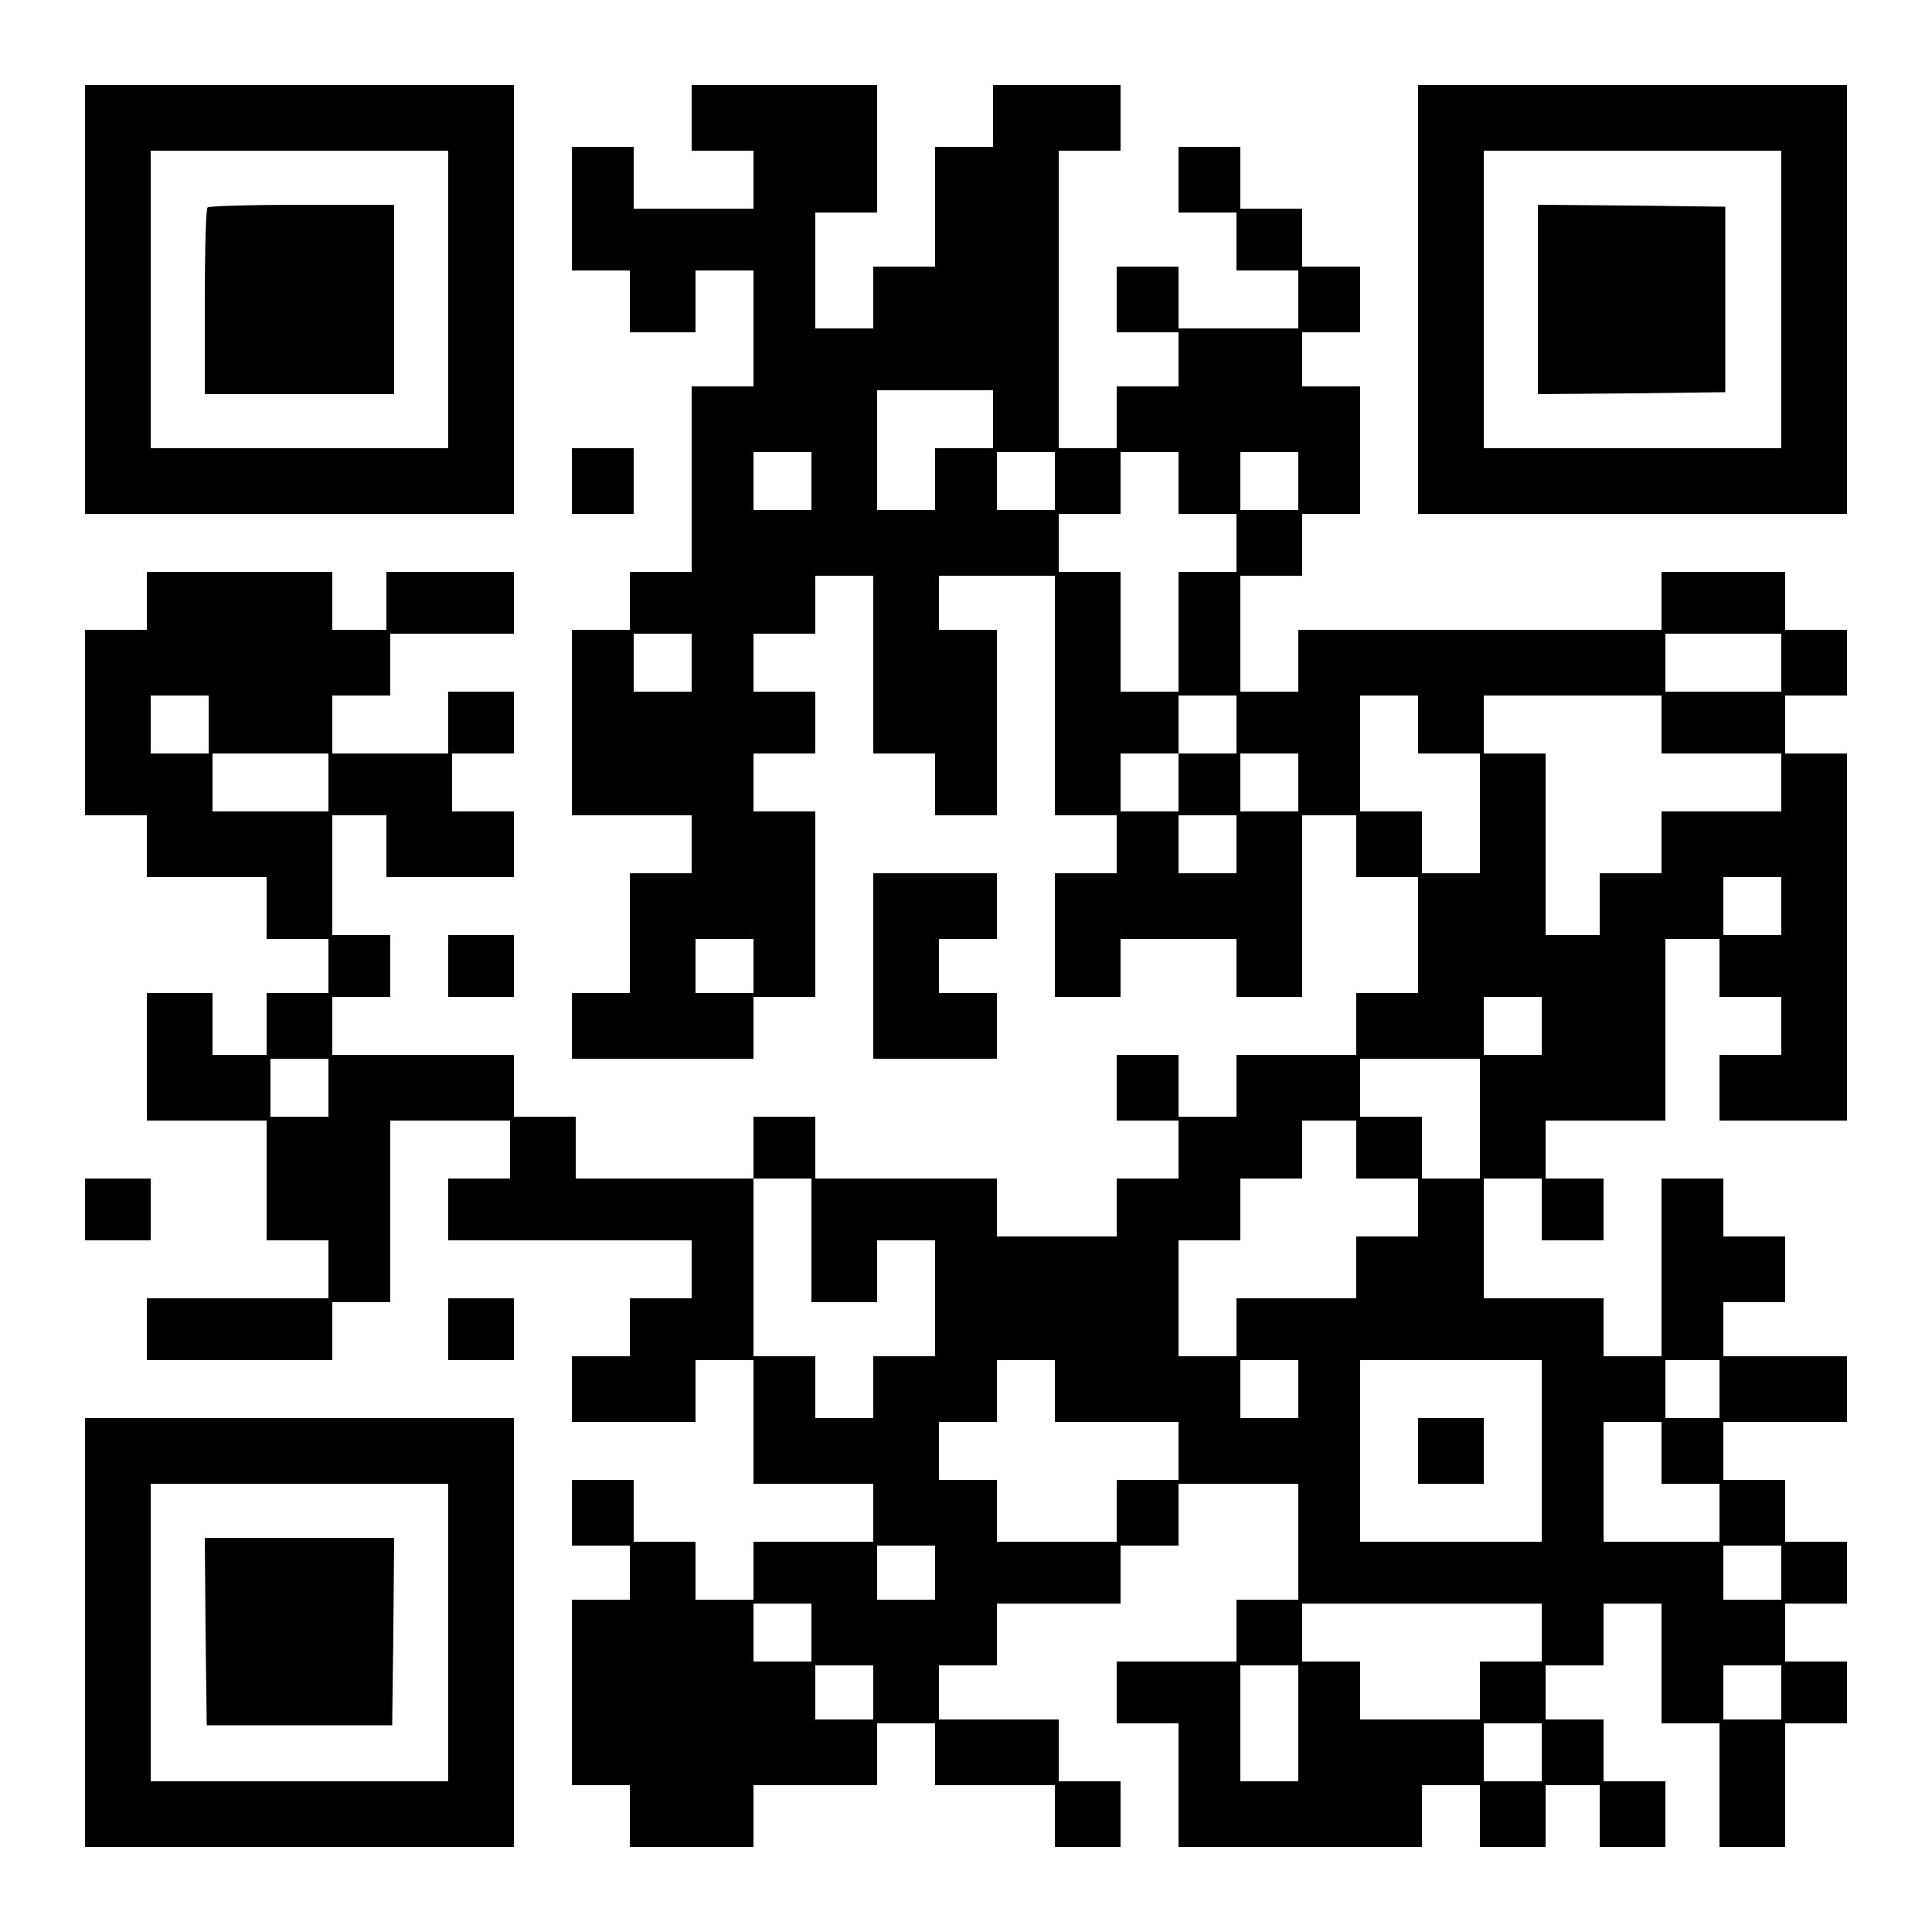
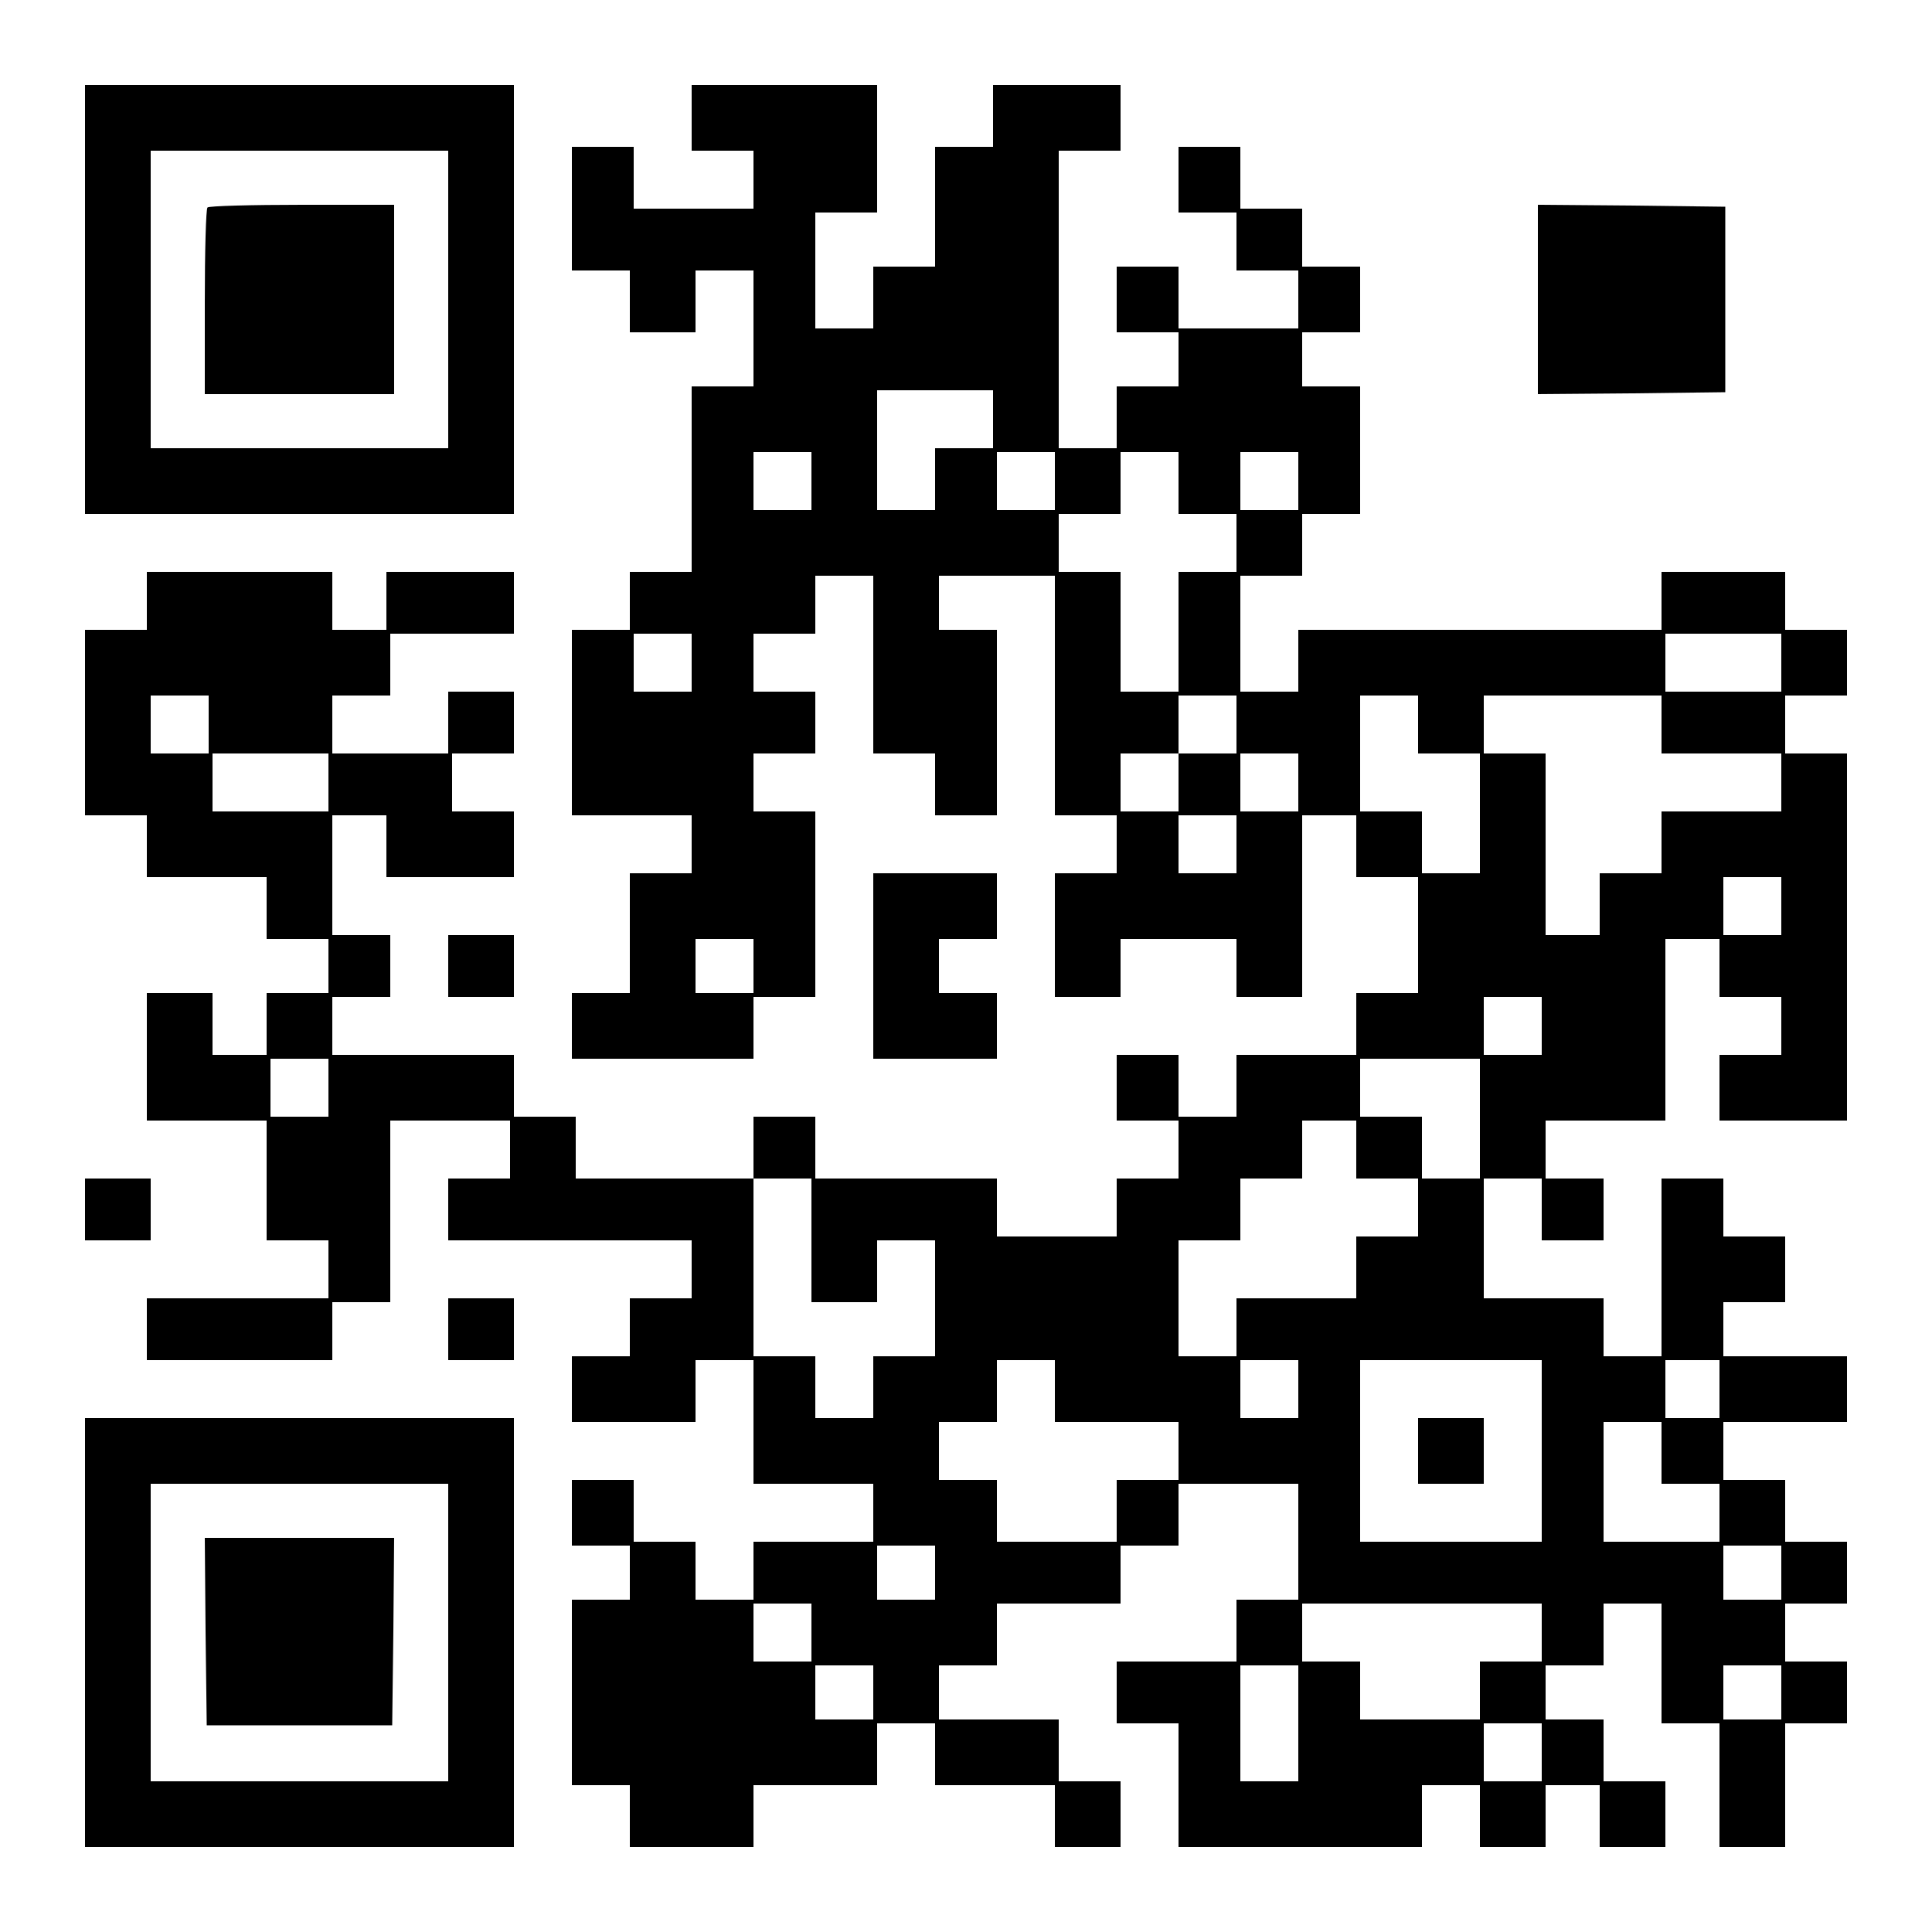
<svg xmlns="http://www.w3.org/2000/svg" version="1.0" width="500" height="500" viewBox="0 0 500 500" preserveAspectRatio="xMidYMid meet">
  <g transform="translate(0,500) scale(0.1,-0.1)" fill="#000000" stroke="none">
    <path d="M220 4225 l0 -555 555 0 555 0 0 555 0 555 -555 0 -555 0 0 -555z m940 0 l0 -385 -385 0 -385 0 0 385 0 385 385 0 385 0 0 -385z" />
    <path d="M537 4463 c-4 -3 -7 -114 -7 -245 l0 -238 245 0 245 0 0 245 0 245 -238 0 c-131 0 -242 -3 -245 -7z" />
    <path d="M1790 4695 l0 -85 80 0 80 0 0 -75 0 -75 -155 0 -155 0 0 80 0 80 -80 0 -80 0 0 -160 0 -160 75 0 75 0 0 -80 0 -80 85 0 85 0 0 80 0 80 75 0 75 0 0 -150 0 -150 -80 0 -80 0 0 -240 0 -240 -80 0 -80 0 0 -75 0 -75 -75 0 -75 0 0 -240 0 -240 155 0 155 0 0 -75 0 -75 -80 0 -80 0 0 -155 0 -155 -75 0 -75 0 0 -85 0 -85 235 0 235 0 0 80 0 80 80 0 80 0 0 240 0 240 -80 0 -80 0 0 75 0 75 80 0 80 0 0 80 0 80 -80 0 -80 0 0 75 0 75 80 0 80 0 0 75 0 75 75 0 75 0 0 -230 0 -230 80 0 80 0 0 -80 0 -80 80 0 80 0 0 240 0 240 -75 0 -75 0 0 70 0 70 150 0 150 0 0 -310 0 -310 80 0 80 0 0 -75 0 -75 -80 0 -80 0 0 -160 0 -160 85 0 85 0 0 75 0 75 150 0 150 0 0 -75 0 -75 85 0 85 0 0 235 0 235 70 0 70 0 0 -80 0 -80 80 0 80 0 0 -150 0 -150 -80 0 -80 0 0 -80 0 -80 -155 0 -155 0 0 -80 0 -80 -75 0 -75 0 0 80 0 80 -80 0 -80 0 0 -85 0 -85 80 0 80 0 0 -75 0 -75 -80 0 -80 0 0 -75 0 -75 -155 0 -155 0 0 75 0 75 -235 0 -235 0 0 80 0 80 -80 0 -80 0 0 -80 0 -80 -230 0 -230 0 0 80 0 80 -80 0 -80 0 0 80 0 80 -235 0 -235 0 0 75 0 75 75 0 75 0 0 80 0 80 -75 0 -75 0 0 155 0 155 70 0 70 0 0 -80 0 -80 165 0 165 0 0 85 0 85 -80 0 -80 0 0 75 0 75 80 0 80 0 0 80 0 80 -85 0 -85 0 0 -80 0 -80 -150 0 -150 0 0 75 0 75 75 0 75 0 0 80 0 80 160 0 160 0 0 80 0 80 -165 0 -165 0 0 -75 0 -75 -70 0 -70 0 0 75 0 75 -240 0 -240 0 0 -75 0 -75 -80 0 -80 0 0 -240 0 -240 80 0 80 0 0 -80 0 -80 155 0 155 0 0 -80 0 -80 80 0 80 0 0 -70 0 -70 -80 0 -80 0 0 -80 0 -80 -70 0 -70 0 0 80 0 80 -85 0 -85 0 0 -165 0 -165 155 0 155 0 0 -155 0 -155 80 0 80 0 0 -75 0 -75 -235 0 -235 0 0 -80 0 -80 240 0 240 0 0 75 0 75 75 0 75 0 0 235 0 235 155 0 155 0 0 -75 0 -75 -80 0 -80 0 0 -80 0 -80 315 0 315 0 0 -75 0 -75 -80 0 -80 0 0 -75 0 -75 -75 0 -75 0 0 -85 0 -85 160 0 160 0 0 80 0 80 75 0 75 0 0 -160 0 -160 155 0 155 0 0 -75 0 -75 -155 0 -155 0 0 -75 0 -75 -75 0 -75 0 0 75 0 75 -80 0 -80 0 0 80 0 80 -80 0 -80 0 0 -85 0 -85 75 0 75 0 0 -70 0 -70 -75 0 -75 0 0 -240 0 -240 75 0 75 0 0 -80 0 -80 160 0 160 0 0 80 0 80 160 0 160 0 0 80 0 80 75 0 75 0 0 -80 0 -80 155 0 155 0 0 -80 0 -80 85 0 85 0 0 85 0 85 -80 0 -80 0 0 80 0 80 -155 0 -155 0 0 70 0 70 75 0 75 0 0 80 0 80 160 0 160 0 0 75 0 75 75 0 75 0 0 80 0 80 155 0 155 0 0 -150 0 -150 -80 0 -80 0 0 -80 0 -80 -155 0 -155 0 0 -80 0 -80 80 0 80 0 0 -160 0 -160 315 0 315 0 0 80 0 80 75 0 75 0 0 -80 0 -80 85 0 85 0 0 80 0 80 70 0 70 0 0 -80 0 -80 85 0 85 0 0 85 0 85 -80 0 -80 0 0 80 0 80 -75 0 -75 0 0 70 0 70 75 0 75 0 0 80 0 80 75 0 75 0 0 -155 0 -155 75 0 75 0 0 -160 0 -160 85 0 85 0 0 160 0 160 80 0 80 0 0 80 0 80 -80 0 -80 0 0 75 0 75 80 0 80 0 0 80 0 80 -80 0 -80 0 0 80 0 80 -80 0 -80 0 0 75 0 75 160 0 160 0 0 85 0 85 -160 0 -160 0 0 70 0 70 80 0 80 0 0 85 0 85 -80 0 -80 0 0 75 0 75 -80 0 -80 0 0 -230 0 -230 -75 0 -75 0 0 75 0 75 -155 0 -155 0 0 155 0 155 75 0 75 0 0 -80 0 -80 80 0 80 0 0 80 0 80 -75 0 -75 0 0 75 0 75 155 0 155 0 0 235 0 235 70 0 70 0 0 -75 0 -75 80 0 80 0 0 -75 0 -75 -80 0 -80 0 0 -85 0 -85 165 0 165 0 0 475 0 475 -80 0 -80 0 0 75 0 75 80 0 80 0 0 85 0 85 -80 0 -80 0 0 75 0 75 -160 0 -160 0 0 -75 0 -75 -470 0 -470 0 0 -80 0 -80 -75 0 -75 0 0 150 0 150 80 0 80 0 0 80 0 80 75 0 75 0 0 165 0 165 -75 0 -75 0 0 70 0 70 75 0 75 0 0 85 0 85 -75 0 -75 0 0 75 0 75 -80 0 -80 0 0 80 0 80 -80 0 -80 0 0 -85 0 -85 75 0 75 0 0 -75 0 -75 80 0 80 0 0 -75 0 -75 -155 0 -155 0 0 80 0 80 -80 0 -80 0 0 -85 0 -85 80 0 80 0 0 -70 0 -70 -80 0 -80 0 0 -80 0 -80 -75 0 -75 0 0 385 0 385 80 0 80 0 0 85 0 85 -165 0 -165 0 0 -80 0 -80 -75 0 -75 0 0 -155 0 -155 -80 0 -80 0 0 -80 0 -80 -75 0 -75 0 0 150 0 150 80 0 80 0 0 165 0 165 -240 0 -240 0 0 -85z m780 -780 l0 -75 -75 0 -75 0 0 -80 0 -80 -75 0 -75 0 0 155 0 155 150 0 150 0 0 -75z m-470 -160 l0 -75 -75 0 -75 0 0 75 0 75 75 0 75 0 0 -75z m630 0 l0 -75 -75 0 -75 0 0 75 0 75 75 0 75 0 0 -75z m320 -5 l0 -80 75 0 75 0 0 -75 0 -75 -75 0 -75 0 0 -155 0 -155 -75 0 -75 0 0 155 0 155 -80 0 -80 0 0 75 0 75 80 0 80 0 0 80 0 80 75 0 75 0 0 -80z m310 5 l0 -75 -75 0 -75 0 0 75 0 75 75 0 75 0 0 -75z m-1570 -470 l0 -75 -75 0 -75 0 0 75 0 75 75 0 75 0 0 -75z m2820 0 l0 -75 -150 0 -150 0 0 75 0 75 150 0 150 0 0 -75z m-4070 -160 l0 -75 -75 0 -75 0 0 75 0 75 75 0 75 0 0 -75z m2660 0 l0 -75 -75 0 -75 0 0 -75 0 -75 -75 0 -75 0 0 75 0 75 75 0 75 0 0 75 0 75 75 0 75 0 0 -75z m470 0 l0 -75 80 0 80 0 0 -155 0 -155 -75 0 -75 0 0 80 0 80 -80 0 -80 0 0 150 0 150 75 0 75 0 0 -75z m630 0 l0 -75 155 0 155 0 0 -75 0 -75 -155 0 -155 0 0 -80 0 -80 -80 0 -80 0 0 -80 0 -80 -70 0 -70 0 0 235 0 235 -80 0 -80 0 0 75 0 75 230 0 230 0 0 -75z m-3450 -150 l0 -75 -150 0 -150 0 0 75 0 75 150 0 150 0 0 -75z m2510 0 l0 -75 -75 0 -75 0 0 75 0 75 75 0 75 0 0 -75z m-160 -160 l0 -75 -75 0 -75 0 0 75 0 75 75 0 75 0 0 -75z m1410 -160 l0 -75 -75 0 -75 0 0 75 0 75 75 0 75 0 0 -75z m-2660 -155 l0 -70 -75 0 -75 0 0 70 0 70 75 0 75 0 0 -70z m2040 -155 l0 -75 -75 0 -75 0 0 75 0 75 75 0 75 0 0 -75z m-3140 -160 l0 -75 -75 0 -75 0 0 75 0 75 75 0 75 0 0 -75z m2980 -80 l0 -155 -75 0 -75 0 0 80 0 80 -80 0 -80 0 0 75 0 75 155 0 155 0 0 -155z m-320 -80 l0 -75 80 0 80 0 0 -75 0 -75 -80 0 -80 0 0 -80 0 -80 -155 0 -155 0 0 -75 0 -75 -75 0 -75 0 0 150 0 150 80 0 80 0 0 80 0 80 80 0 80 0 0 75 0 75 70 0 70 0 0 -75z m-1410 -235 l0 -160 85 0 85 0 0 80 0 80 75 0 75 0 0 -150 0 -150 -80 0 -80 0 0 -80 0 -80 -75 0 -75 0 0 80 0 80 -80 0 -80 0 0 230 0 230 75 0 75 0 0 -160z m630 -390 l0 -80 160 0 160 0 0 -75 0 -75 -80 0 -80 0 0 -80 0 -80 -155 0 -155 0 0 80 0 80 -75 0 -75 0 0 75 0 75 75 0 75 0 0 80 0 80 75 0 75 0 0 -80z m630 5 l0 -75 -75 0 -75 0 0 75 0 75 75 0 75 0 0 -75z m630 -160 l0 -235 -235 0 -235 0 0 235 0 235 235 0 235 0 0 -235z m460 160 l0 -75 -70 0 -70 0 0 75 0 75 70 0 70 0 0 -75z m-150 -165 l0 -80 75 0 75 0 0 -75 0 -75 -150 0 -150 0 0 155 0 155 75 0 75 0 0 -80z m-1880 -310 l0 -70 -75 0 -75 0 0 70 0 70 75 0 75 0 0 -70z m2190 0 l0 -70 -75 0 -75 0 0 70 0 70 75 0 75 0 0 -70z m-2510 -155 l0 -75 -75 0 -75 0 0 75 0 75 75 0 75 0 0 -75z m1890 0 l0 -75 -80 0 -80 0 0 -75 0 -75 -155 0 -155 0 0 75 0 75 -75 0 -75 0 0 75 0 75 310 0 310 0 0 -75z m-1730 -155 l0 -70 -75 0 -75 0 0 70 0 70 75 0 75 0 0 -70z m1100 -80 l0 -150 -75 0 -75 0 0 150 0 150 75 0 75 0 0 -150z m1250 80 l0 -70 -75 0 -75 0 0 70 0 70 75 0 75 0 0 -70z m-620 -155 l0 -75 -75 0 -75 0 0 75 0 75 75 0 75 0 0 -75z" />
    <path d="M3670 1245 l0 -85 85 0 85 0 0 85 0 85 -85 0 -85 0 0 -85z" />
-     <path d="M3670 4225 l0 -555 555 0 555 0 0 555 0 555 -555 0 -555 0 0 -555z m940 0 l0 -385 -385 0 -385 0 0 385 0 385 385 0 385 0 0 -385z" />
    <path d="M3980 4225 l0 -245 243 2 242 3 0 240 0 240 -242 3 -243 2 0 -245z" />
-     <path d="M1480 3755 l0 -85 80 0 80 0 0 85 0 85 -80 0 -80 0 0 -85z" />
    <path d="M2260 2500 l0 -240 160 0 160 0 0 85 0 85 -75 0 -75 0 0 70 0 70 75 0 75 0 0 85 0 85 -160 0 -160 0 0 -240z" />
    <path d="M1160 2500 l0 -80 85 0 85 0 0 80 0 80 -85 0 -85 0 0 -80z" />
    <path d="M220 1870 l0 -80 85 0 85 0 0 80 0 80 -85 0 -85 0 0 -80z" />
    <path d="M1160 1560 l0 -80 85 0 85 0 0 80 0 80 -85 0 -85 0 0 -80z" />
    <path d="M220 775 l0 -555 555 0 555 0 0 555 0 555 -555 0 -555 0 0 -555z m940 0 l0 -385 -385 0 -385 0 0 385 0 385 385 0 385 0 0 -385z" />
    <path d="M532 778 l3 -243 240 0 240 0 3 243 2 242 -245 0 -245 0 2 -242z" />
  </g>
</svg>